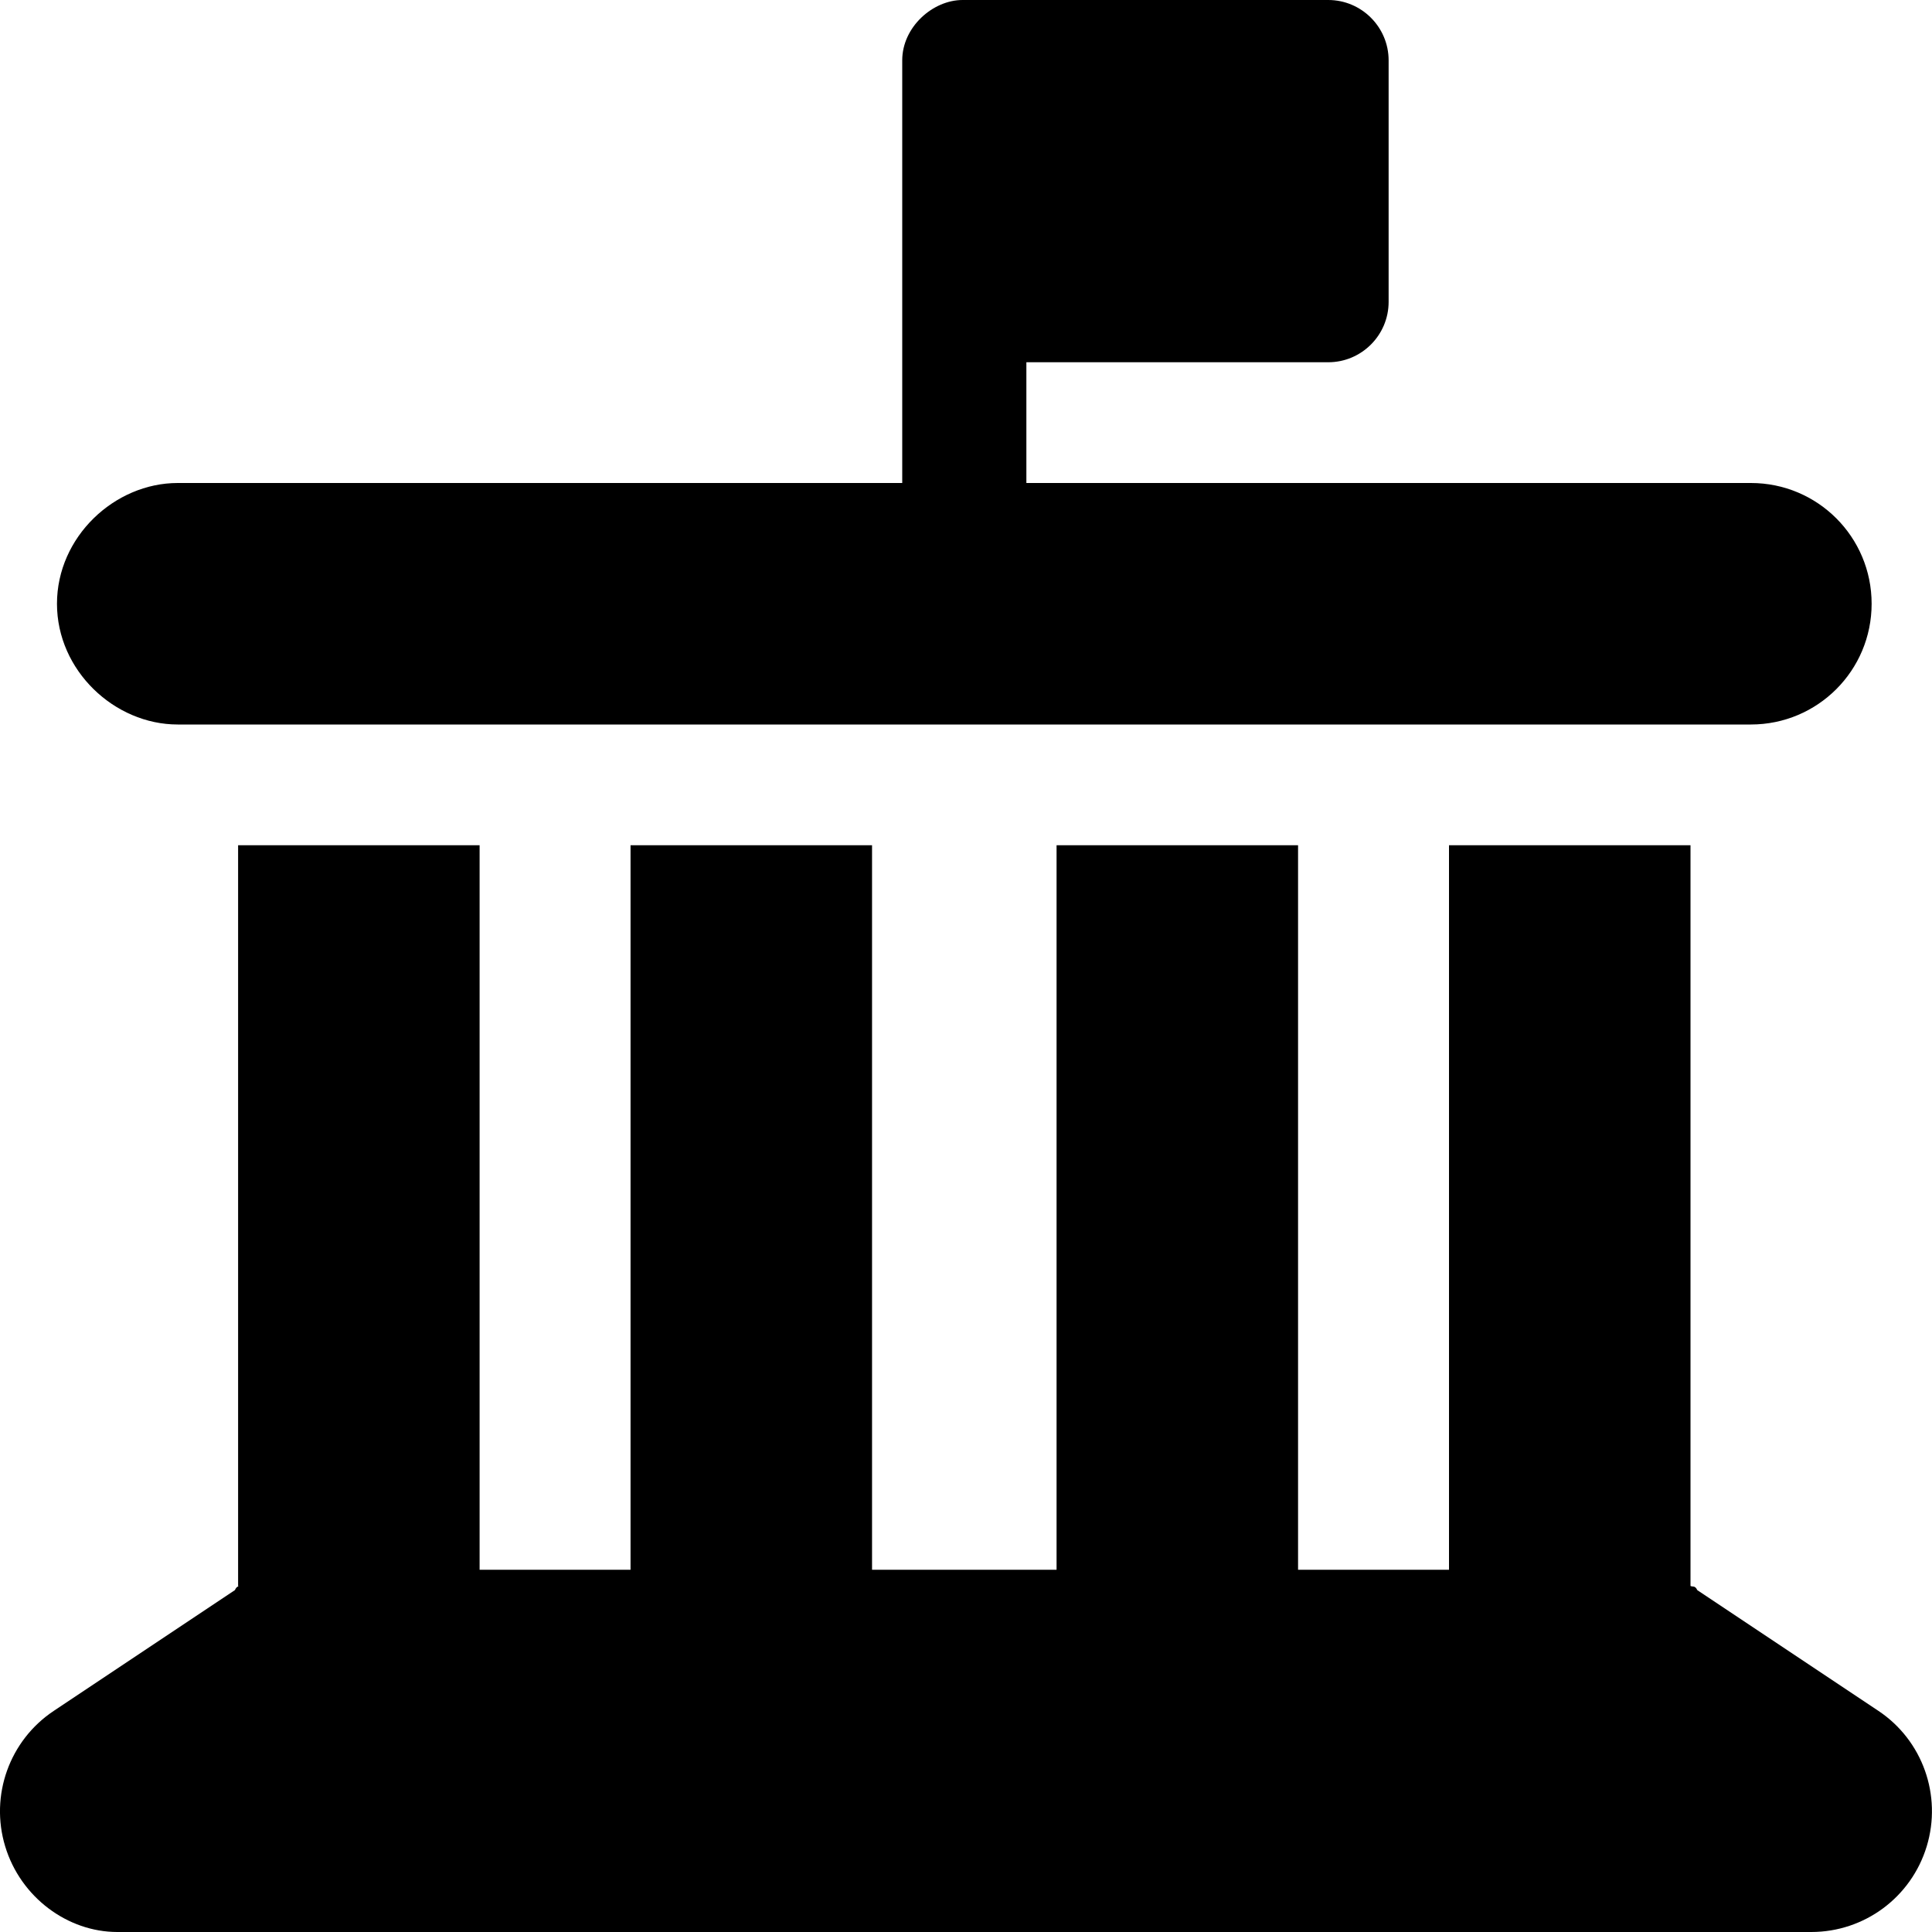
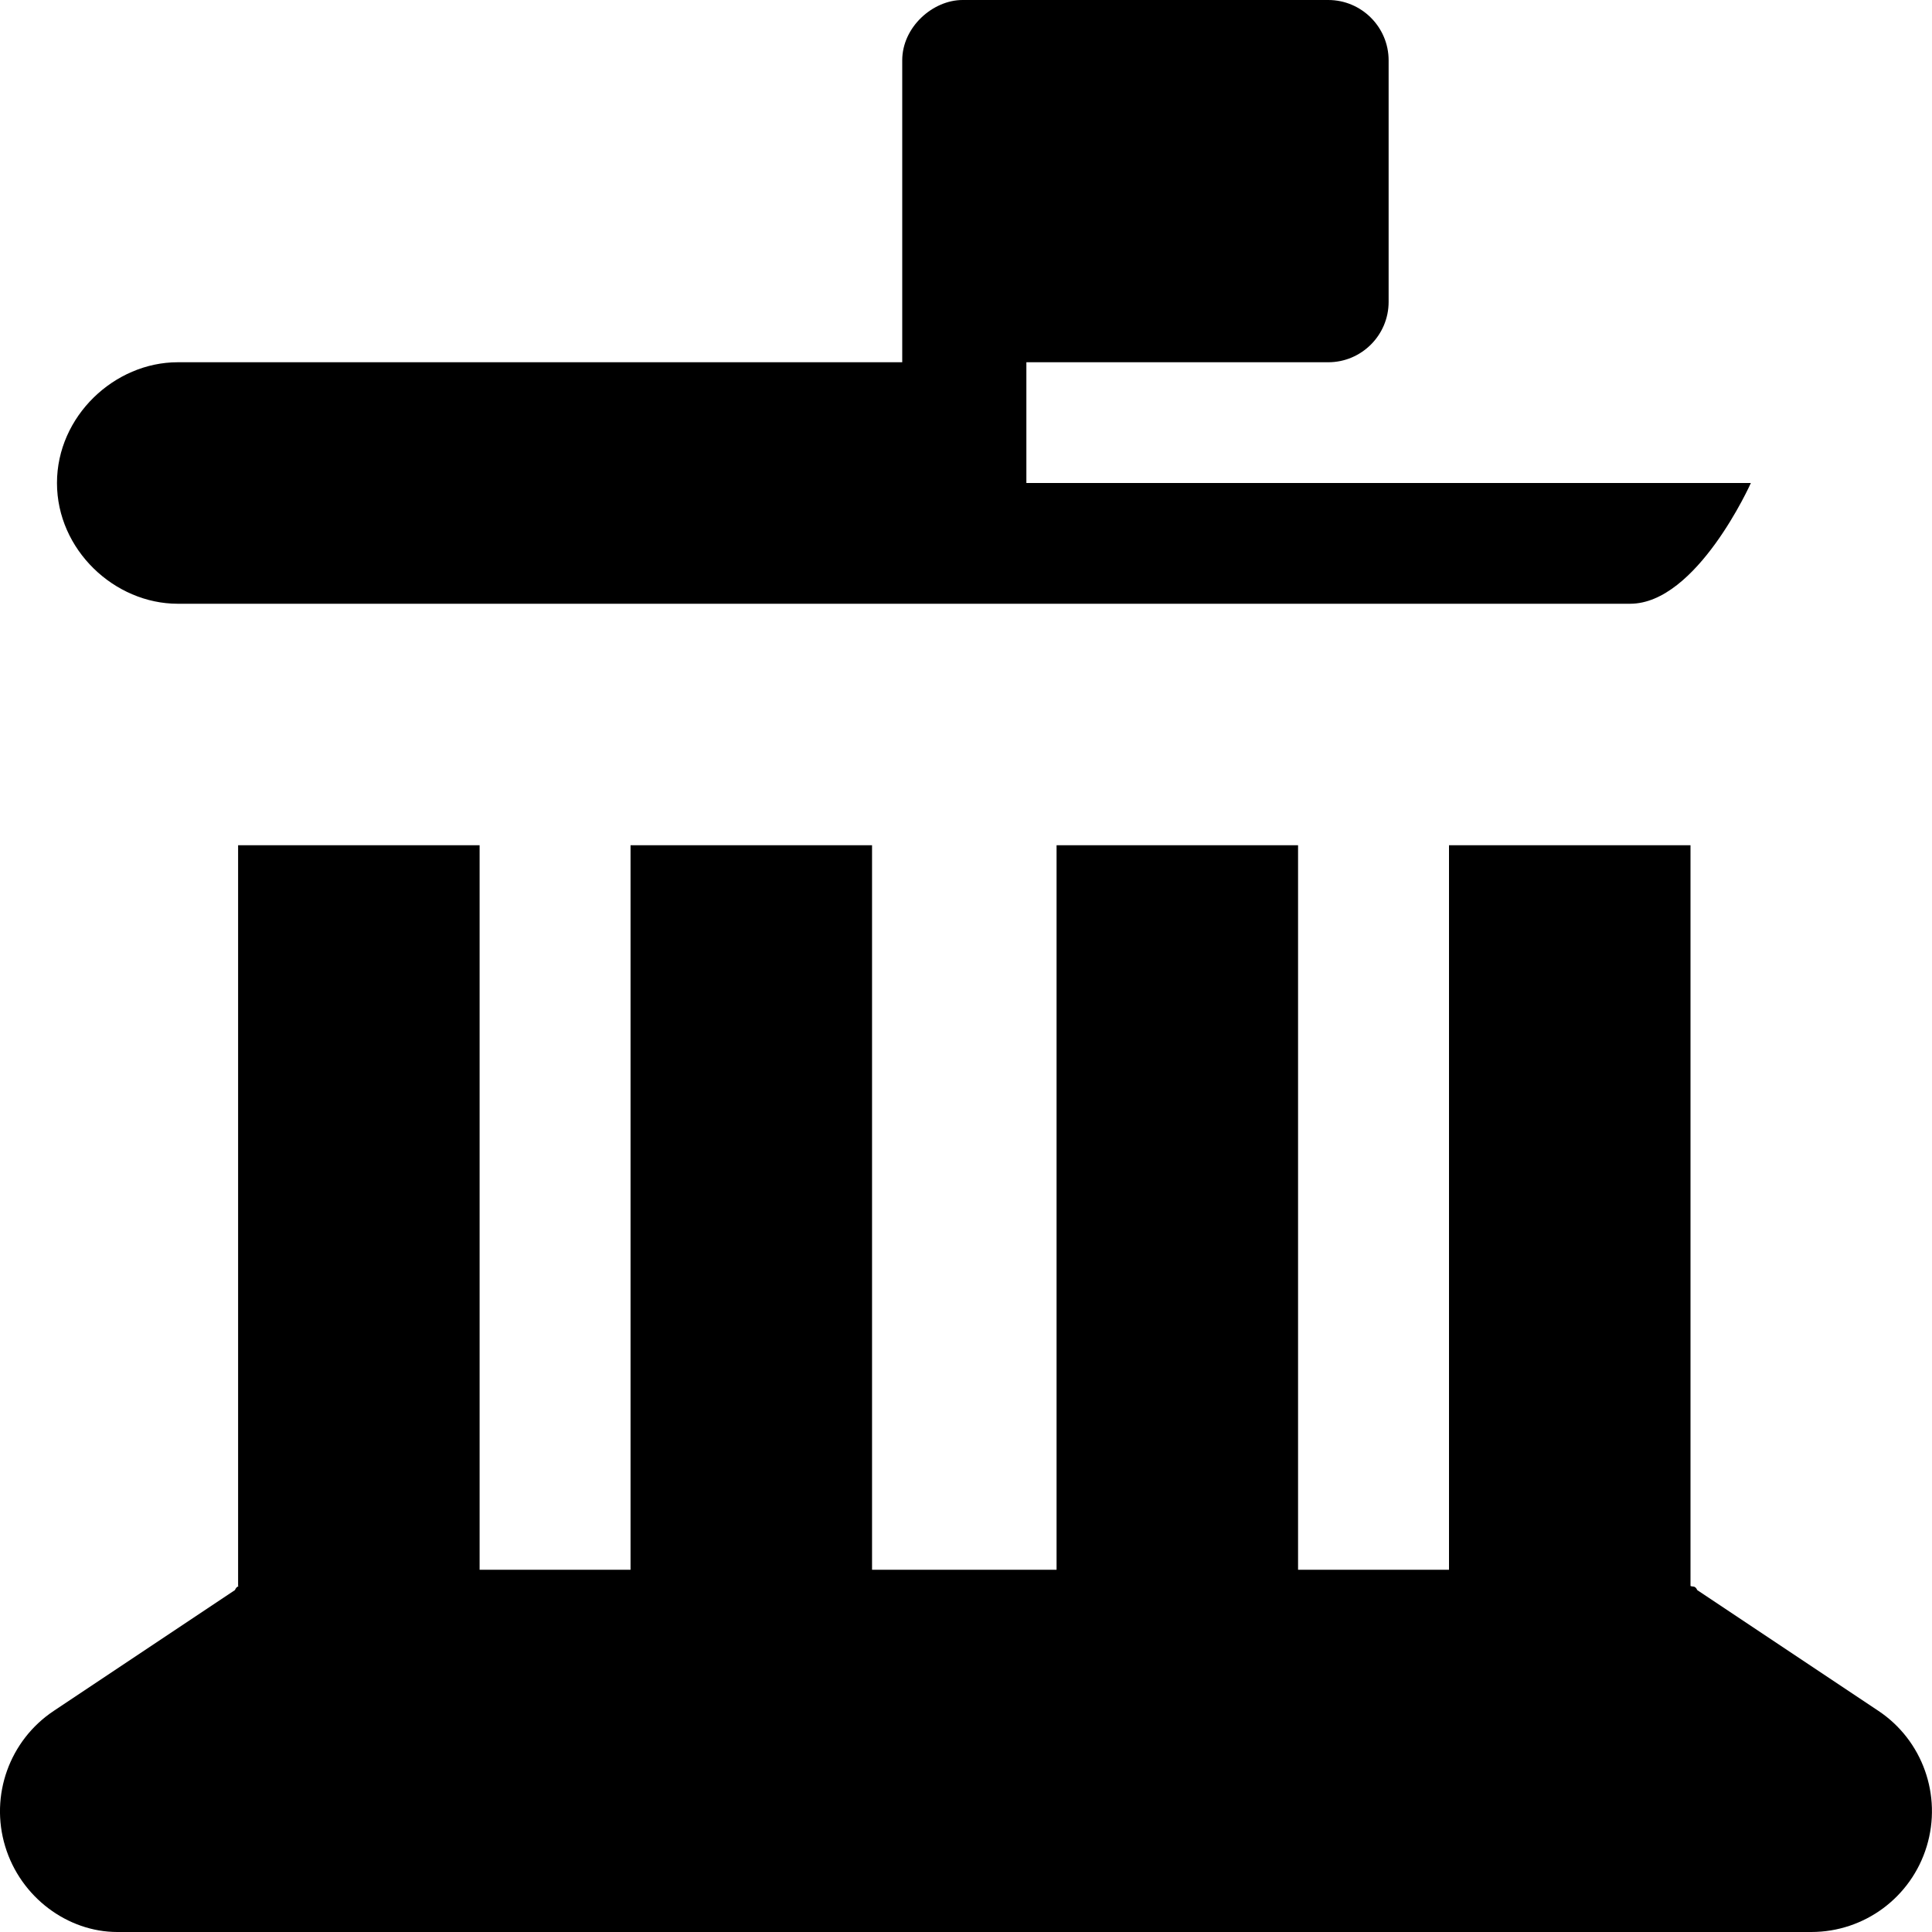
<svg xmlns="http://www.w3.org/2000/svg" viewBox="0 0 512 512">
-   <path d="M352 0c8.8 0 16 7.164 16 16v64c0 8.84-7.2 16-16 16h-80v32h192c17.7 0 32 14.3 32 32s-14.3 32-32 32H47.1c-16.77 0-32-14.3-32-32s15.23-32 32-32h192V16c0-8.836 8.1-16 16-16H352zM63.1 224h64v192h40V224h64v192H280V224h64v192h40V224h64v196.3c.6.3 1.2-.2 1.8 1.1l48 32c11.7 7.8 16.9 22.4 12.8 35.9-4.1 13.5-16.5 22.7-30.6 22.7H31.1c-13.2 0-25.642-9.2-29.728-22.7-4.087-13.5 1.143-28.1 12.878-35.9l48-32c.57-1.3 1.15-.8.85-1.1V224z" />
+   <path d="M352 0c8.8 0 16 7.164 16 16v64c0 8.84-7.2 16-16 16h-80v32h192s-14.3 32-32 32H47.1c-16.77 0-32-14.3-32-32s15.23-32 32-32h192V16c0-8.836 8.1-16 16-16H352zM63.1 224h64v192h40V224h64v192H280V224h64v192h40V224h64v196.3c.6.3 1.2-.2 1.8 1.1l48 32c11.7 7.8 16.9 22.4 12.8 35.9-4.1 13.5-16.5 22.7-30.6 22.7H31.1c-13.2 0-25.642-9.2-29.728-22.7-4.087-13.5 1.143-28.1 12.878-35.9l48-32c.57-1.3 1.15-.8.85-1.1V224z" />
</svg>